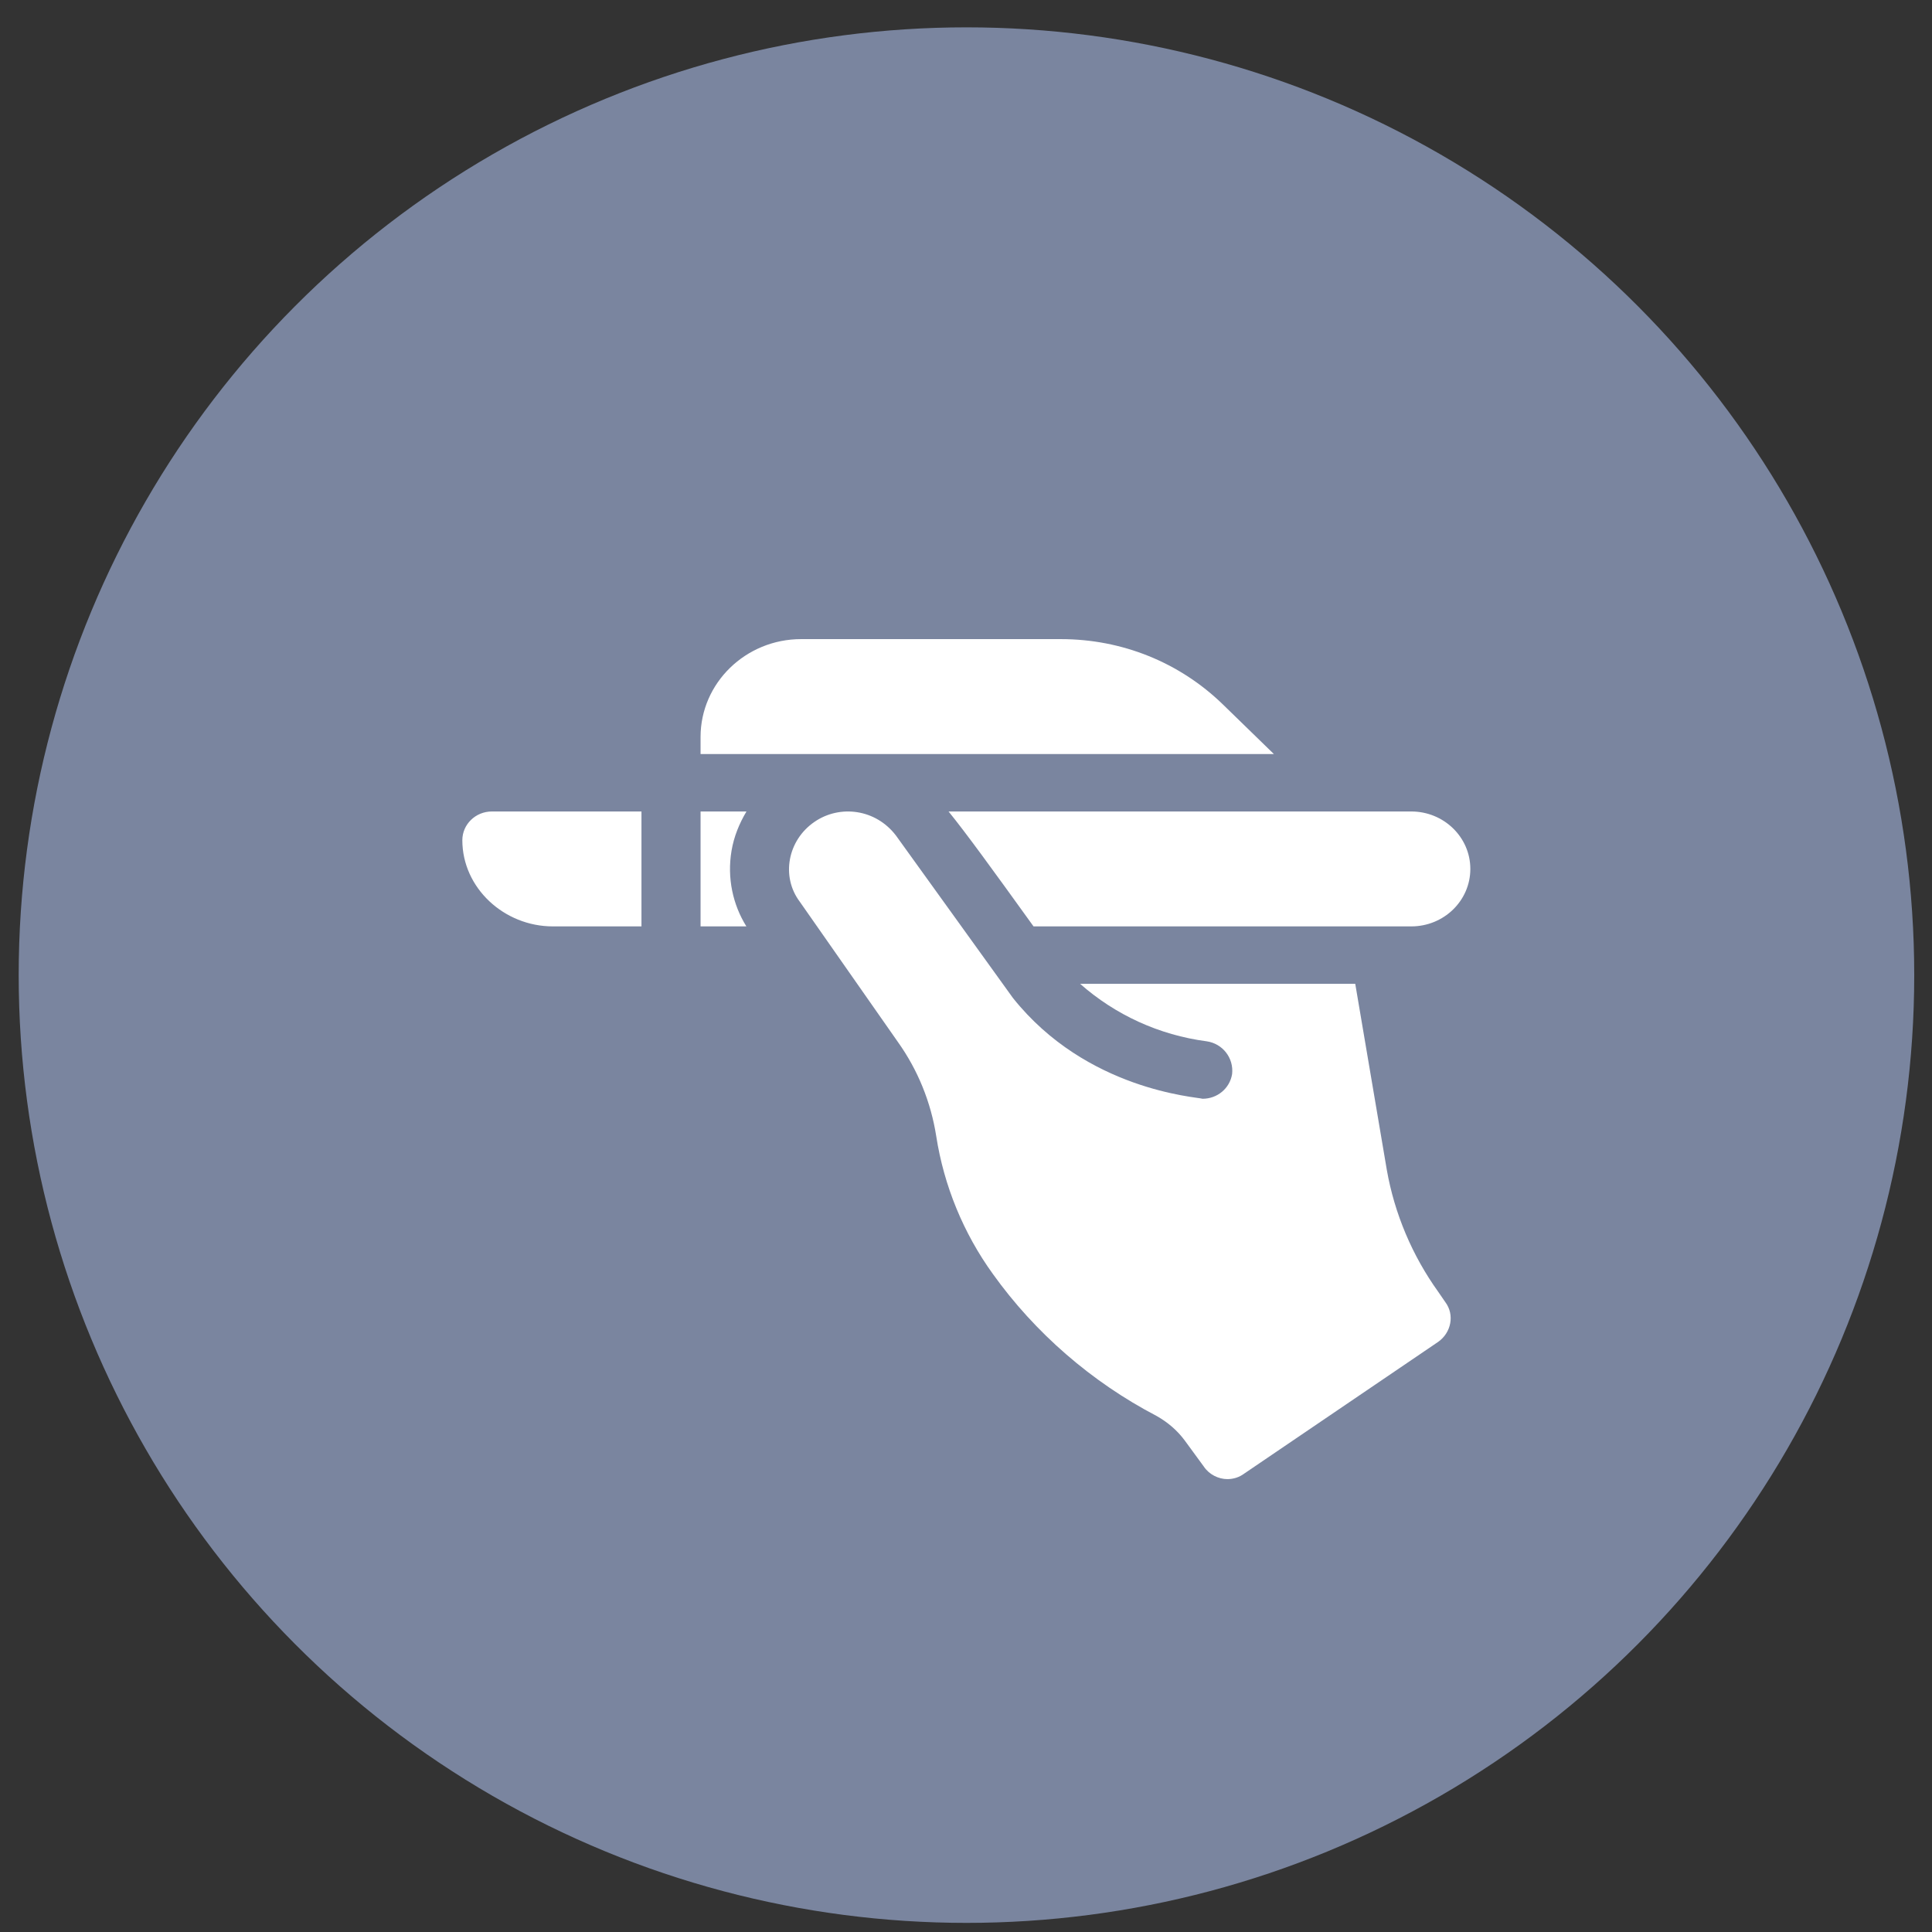
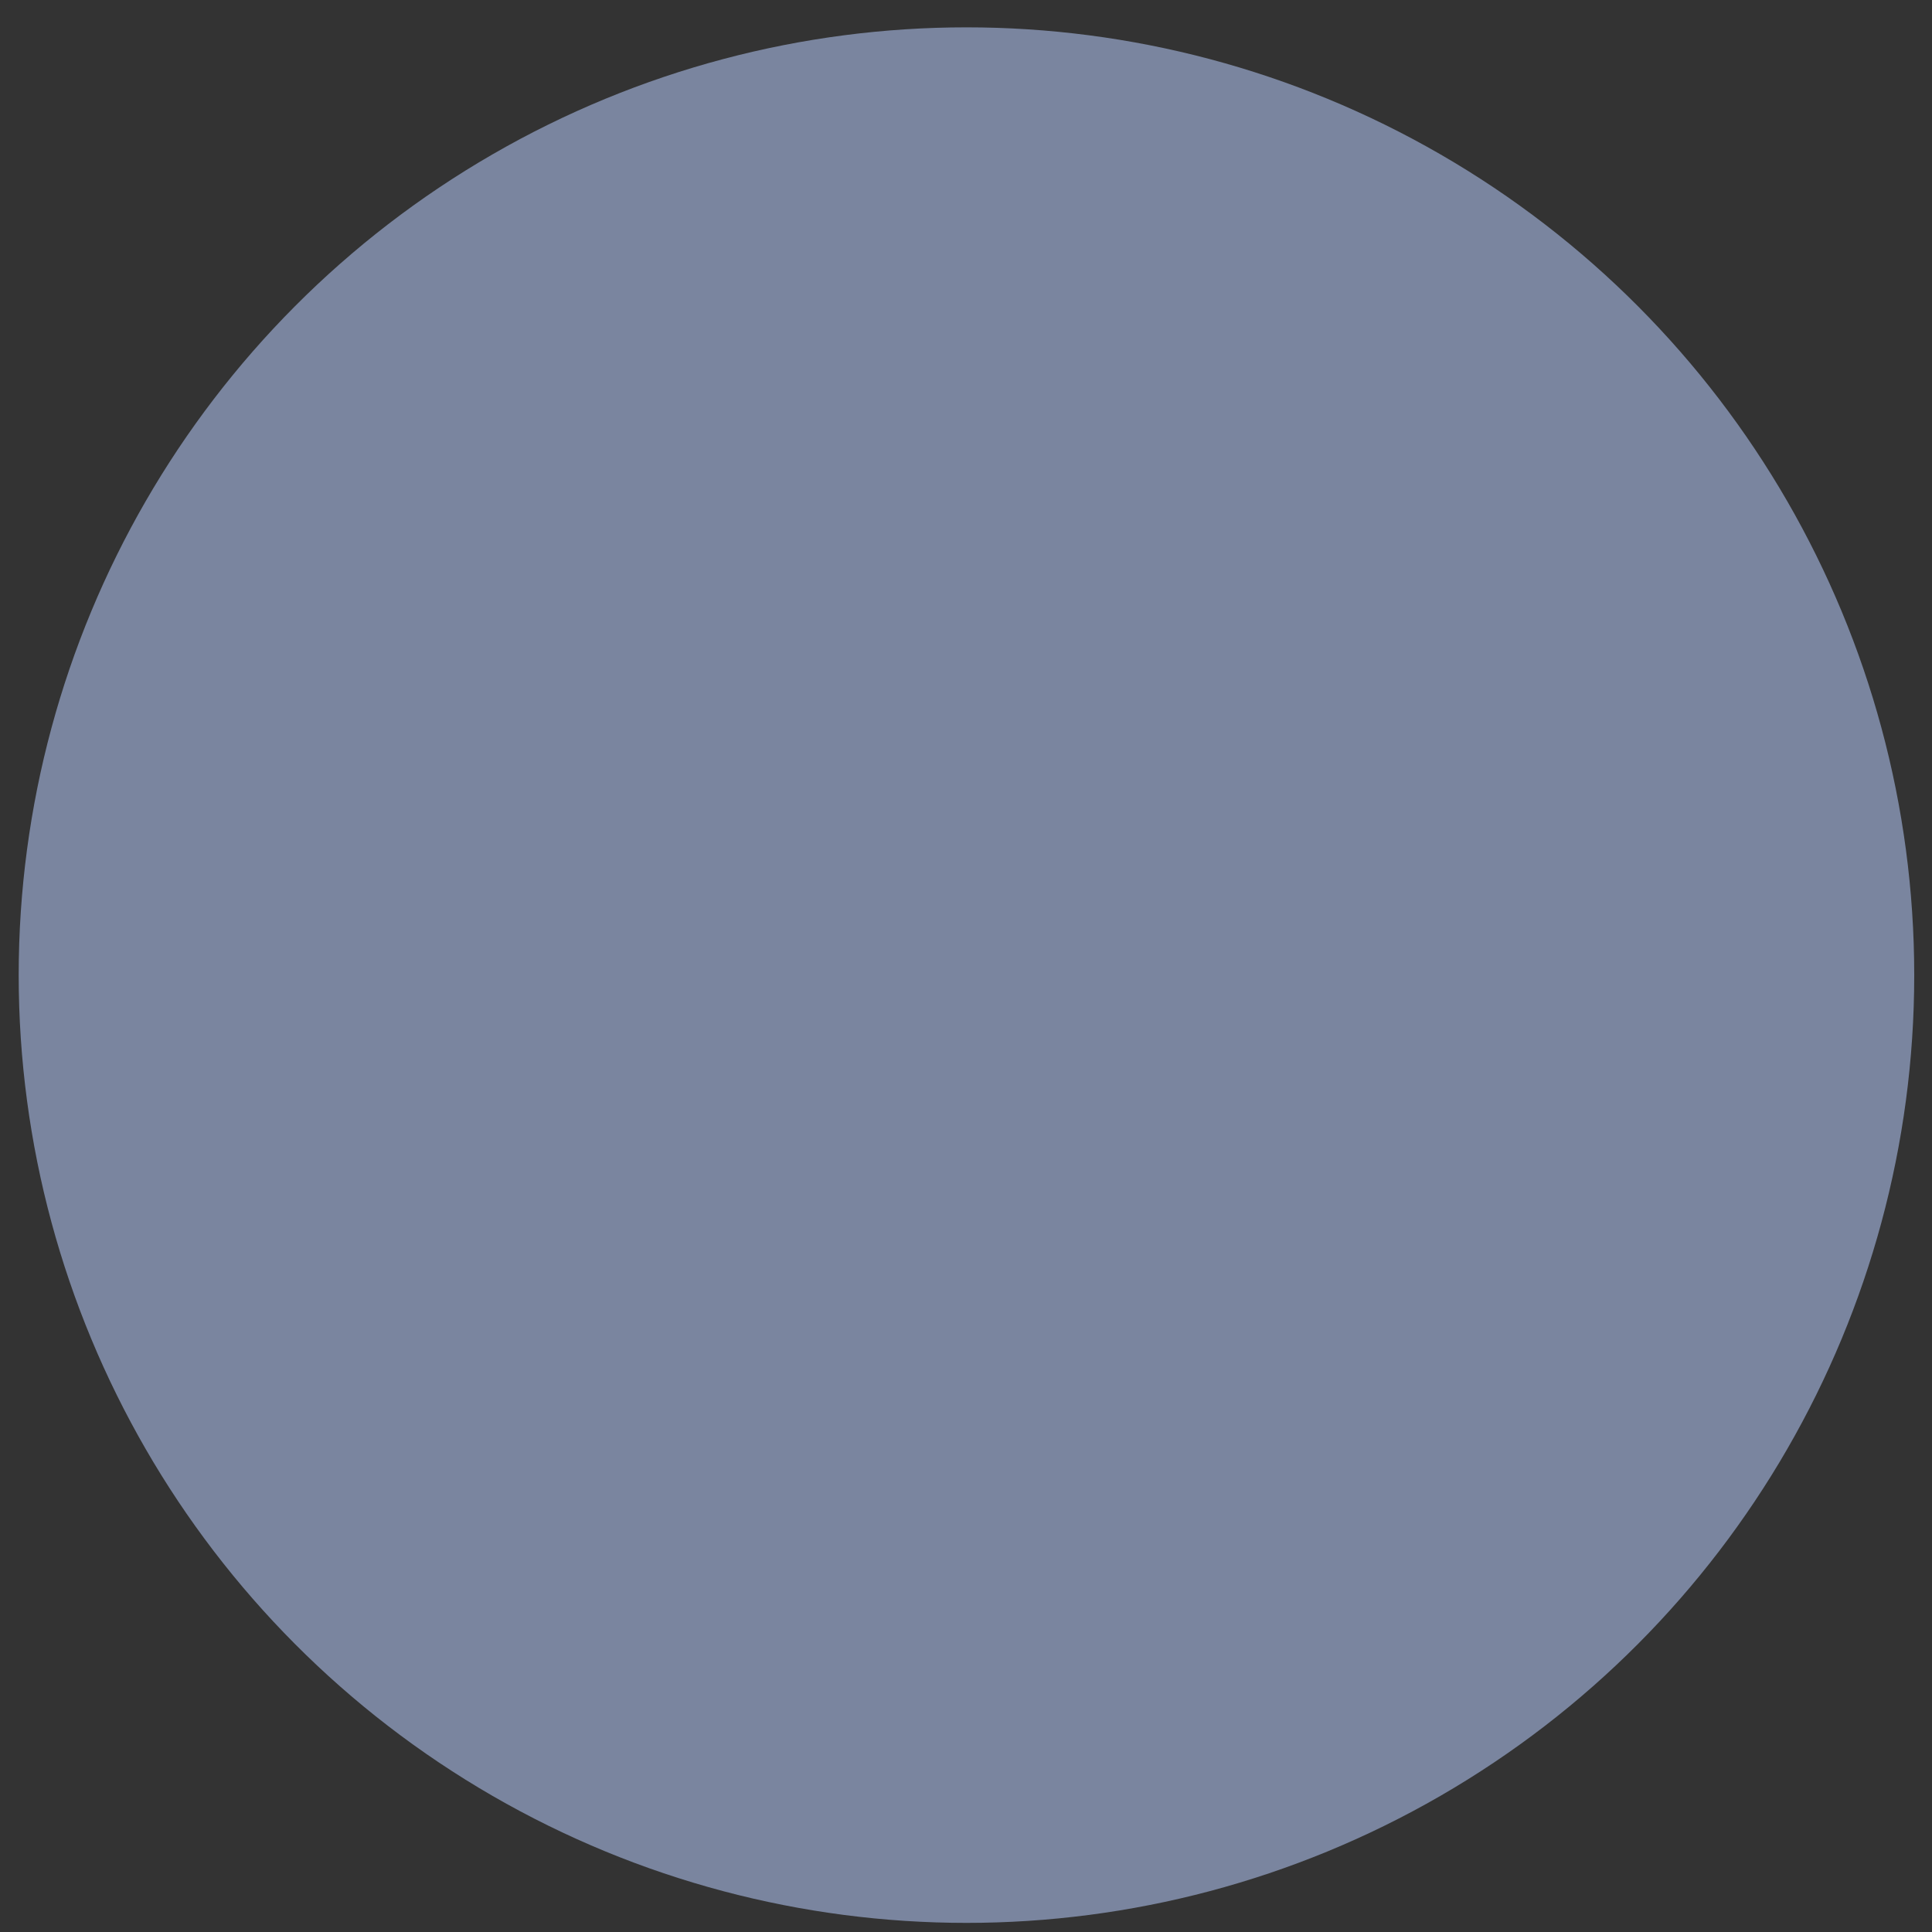
<svg xmlns="http://www.w3.org/2000/svg" width="46" height="46" viewBox="0 0 46 46" fill="none">
  <rect x="0" y="0" width="46" height="46" fill="#333333" stroke="none" />
  <circle cx="23.011" cy="23.217" r="22.566" fill="#7A859F" />
-   <path d="M29.117 16.773C28.085 15.77 26.715 15.217 25.257 15.217H19.075C17.754 15.217 16.68 16.263 16.68 17.547V17.953H30.33L29.117 16.773ZM28.633 26.161C28.492 26.117 25.873 25.963 24.118 23.762L21.334 19.896C20.849 19.258 19.994 19.155 19.394 19.567C18.75 20.006 18.593 20.873 19.042 21.469L21.377 24.807C21.855 25.477 22.164 26.243 22.291 27.05C22.473 28.227 22.938 29.362 23.641 30.334C24.639 31.729 25.989 32.905 27.536 33.712C27.803 33.863 28.028 34.054 28.211 34.301L28.661 34.916C28.788 35.108 29.012 35.217 29.223 35.217C29.364 35.217 29.505 35.176 29.631 35.081L34.244 31.948C34.553 31.729 34.638 31.305 34.413 31.004L34.244 30.758C33.625 29.896 33.203 28.897 33.02 27.858L32.268 23.425H25.718C26.551 24.16 27.594 24.644 28.731 24.793C29.111 24.848 29.378 25.19 29.336 25.573C29.28 25.915 28.984 26.161 28.633 26.161Z" fill="white" />
-   <path d="M33.602 19.321H22.585C23.001 19.834 23.602 20.66 24.608 22.057H33.602C34.378 22.057 35.008 21.445 35.008 20.689C35.008 19.934 34.378 19.321 33.602 19.321ZM13.164 22.057H15.273V19.321H11.711C11.323 19.321 11.008 19.628 11.008 20.005C11.008 21.139 11.999 22.057 13.164 22.057ZM17.418 20.253C17.474 19.922 17.601 19.608 17.773 19.321H16.68V22.057H17.771C17.448 21.54 17.308 20.901 17.418 20.253Z" fill="white" />
</svg>